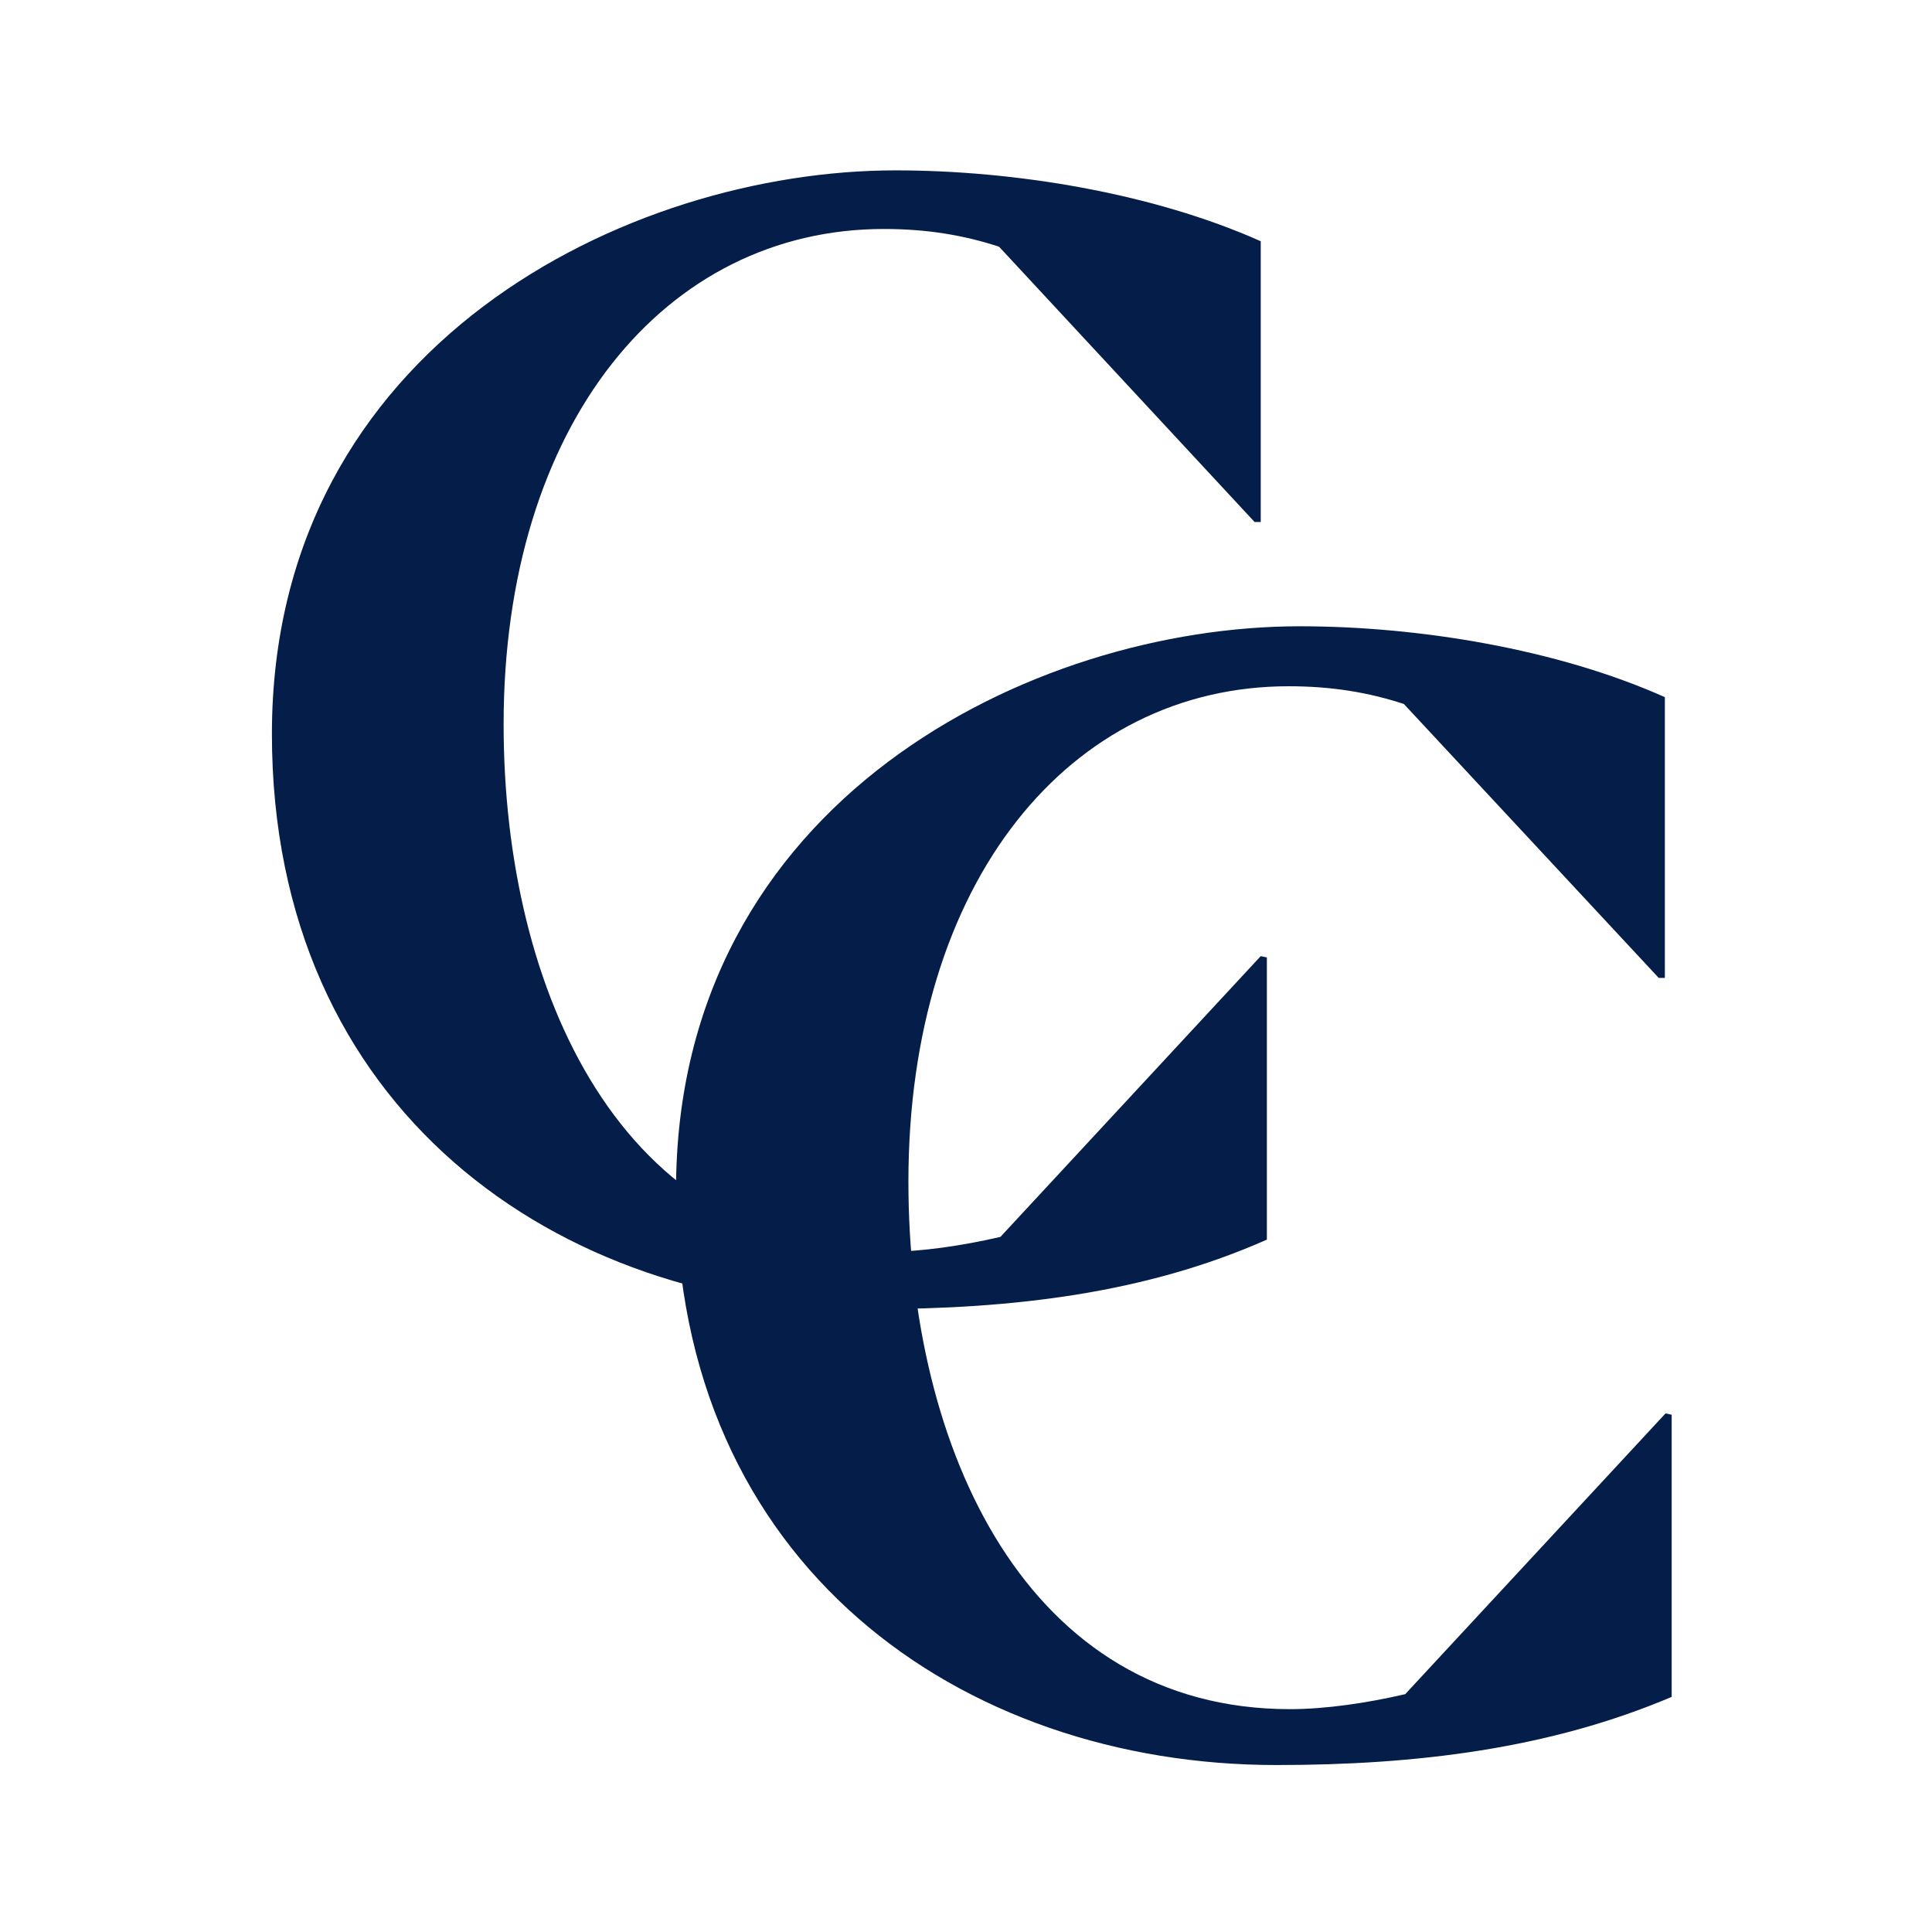
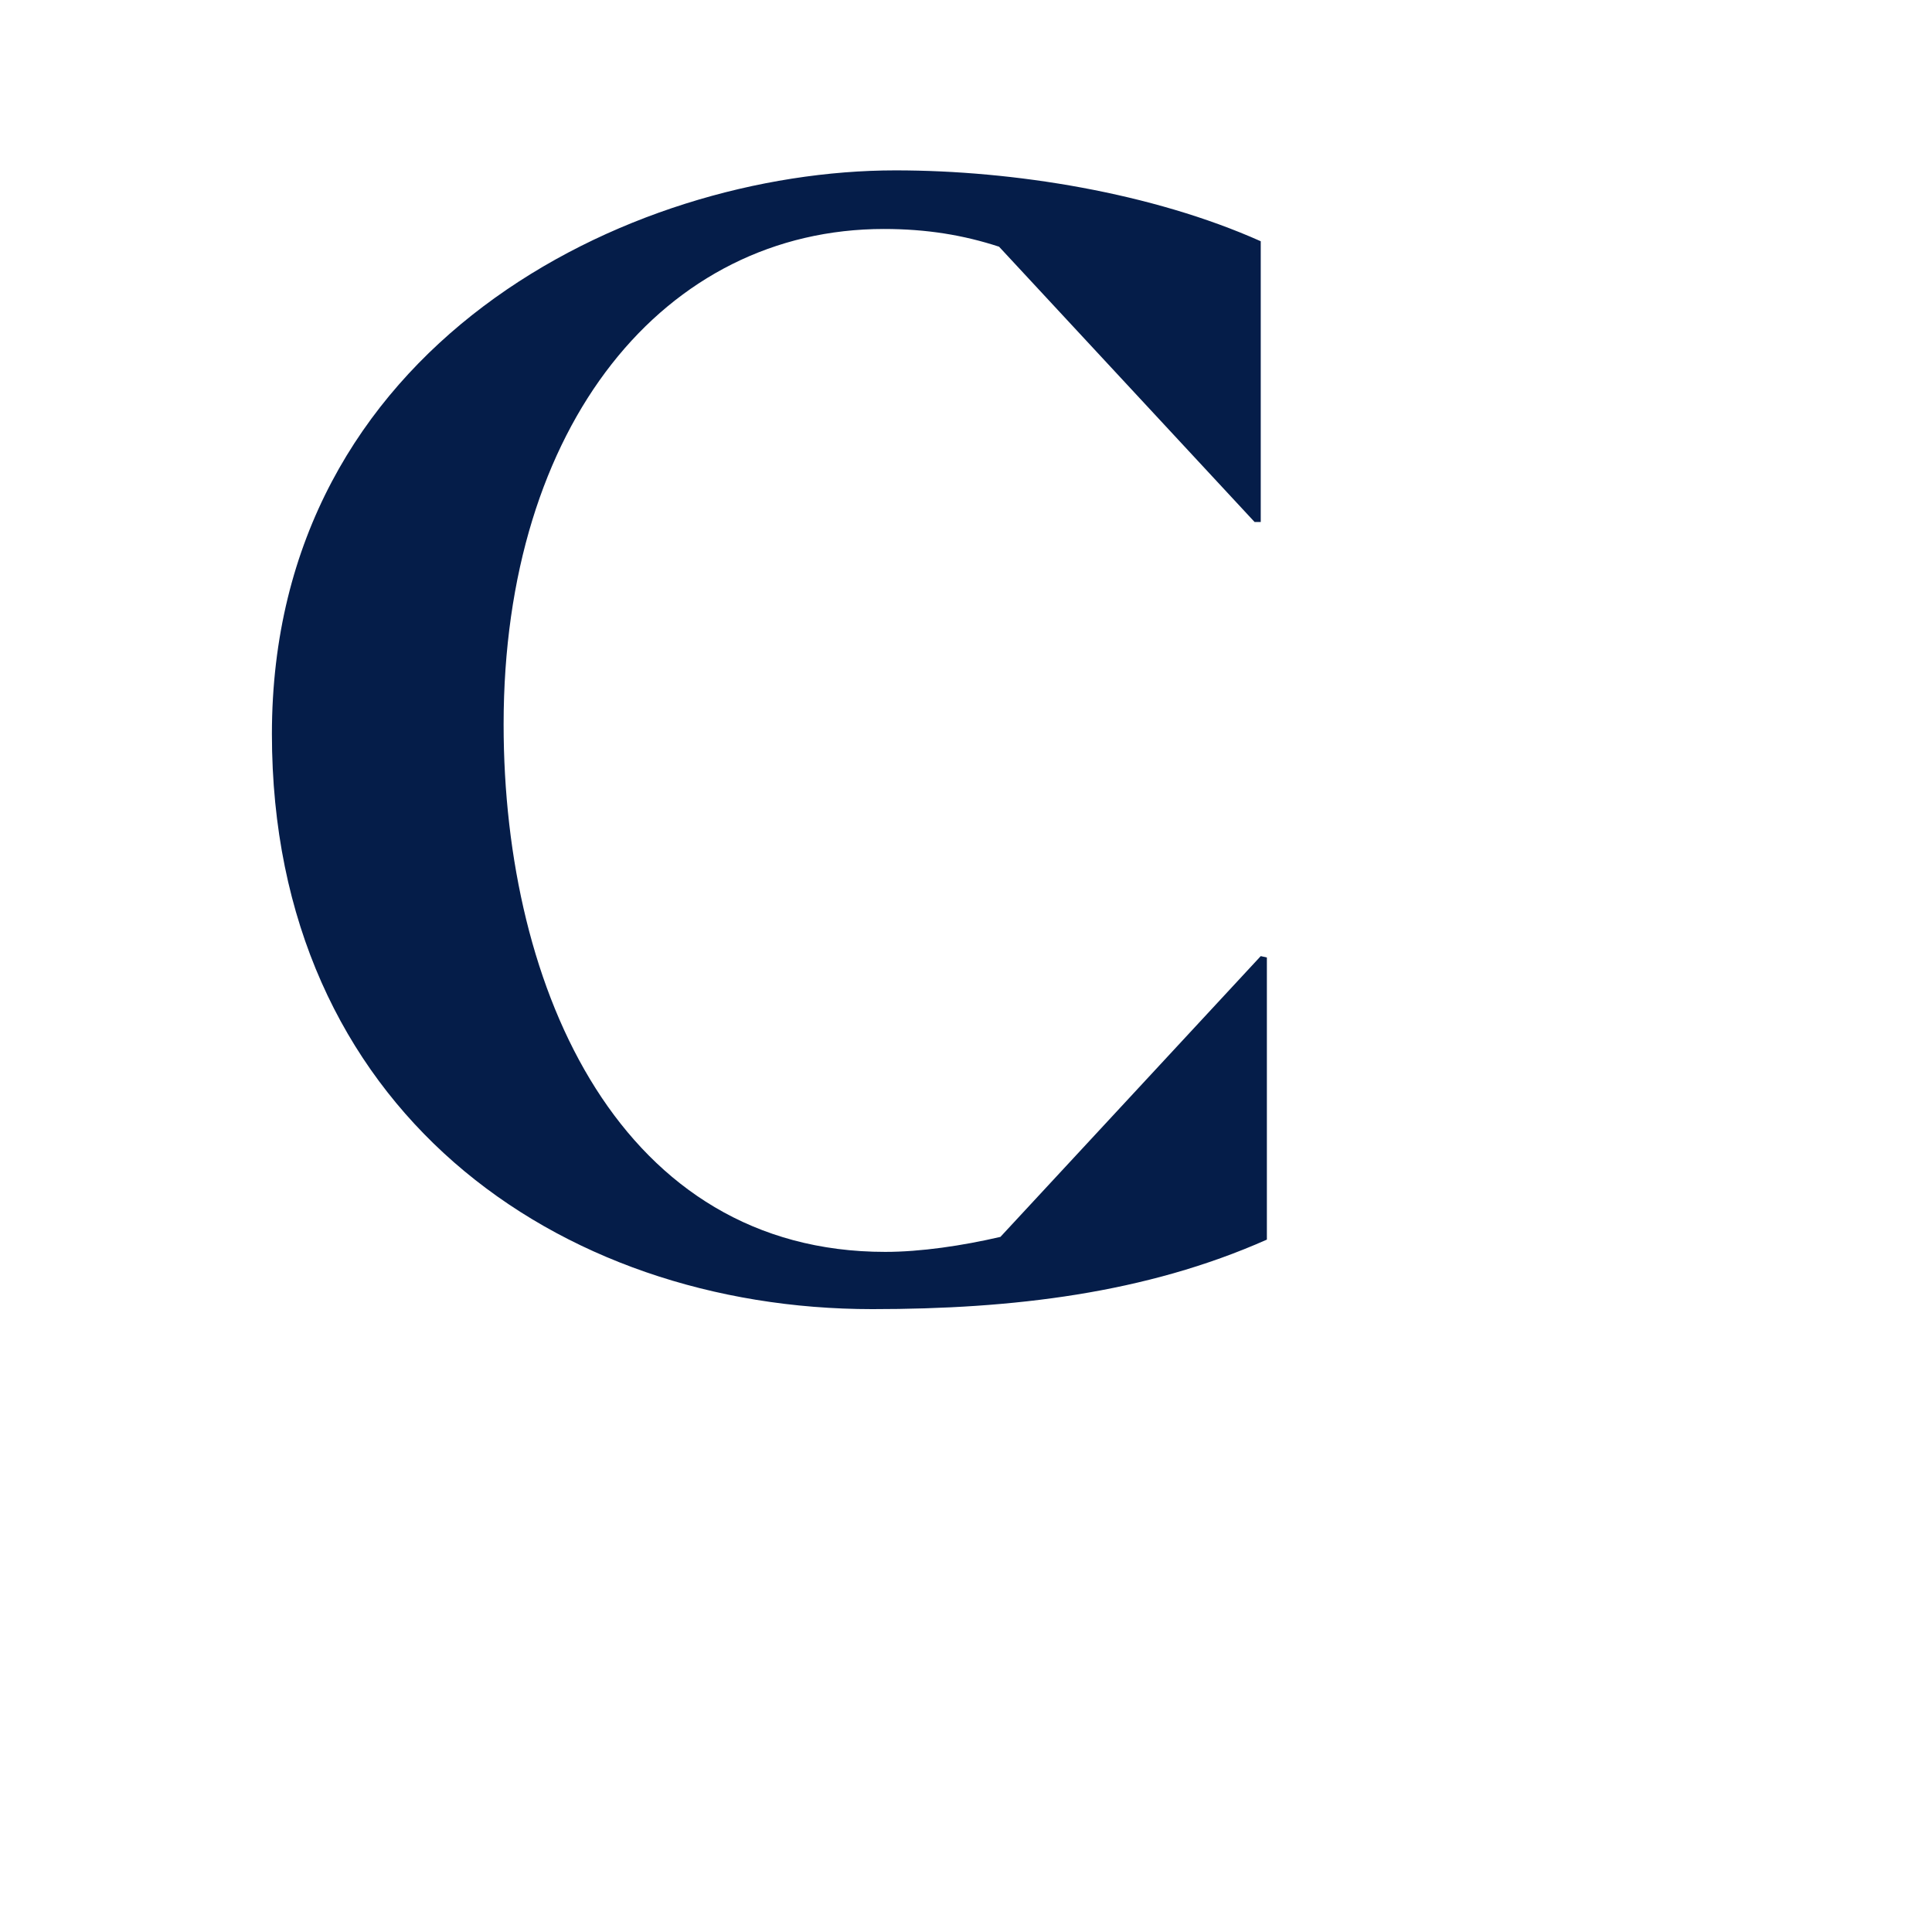
<svg xmlns="http://www.w3.org/2000/svg" version="1.1" id="Layer_1" x="0px" y="0px" viewBox="0 0 283.5 283.5" style="enable-background:new 0 0 283.5 283.5;" xml:space="preserve">
  <style type="text/css">
	.st0{fill:#051D49;}
</style>
  <g>
    <g>
      <path class="st0" d="M128,192.1c-46.2,0-88.1-29.3-88.1-84.4c0-57.1,52.3-82.7,91.5-82.7c17.4,0,37.7,3.3,53.6,10.4v41.2h-0.9    l-37.5-40.4c-5.2-1.7-10.6-2.6-16.9-2.6c-32.1,0-55.8,28.6-55.8,72.7c0,39.3,17.4,77.4,56,77.4c5.2,0,11.3-0.9,16.9-2.2l38.2-41.2    l0.9,0.2v41.4C168.1,189.8,148.6,192.1,128,192.1z" />
    </g>
    <g>
-       <path class="st0" d="M187.3,259c-46.2,0-88.1-29.3-88.1-84.4c0-57.1,52.3-82.7,91.5-82.7c17.4,0,37.7,3.3,53.6,10.4v41.2h-0.9    L206,103.3c-5.2-1.7-10.6-2.6-16.9-2.6c-32.1,0-55.8,28.6-55.8,72.7c0,39.3,17.4,77.4,56,77.4c5.2,0,11.3-0.9,16.9-2.2l38.2-41.2    l0.9,0.2V249C227.4,256.6,207.9,259,187.3,259z" />
-     </g>
+       </g>
  </g>
</svg>